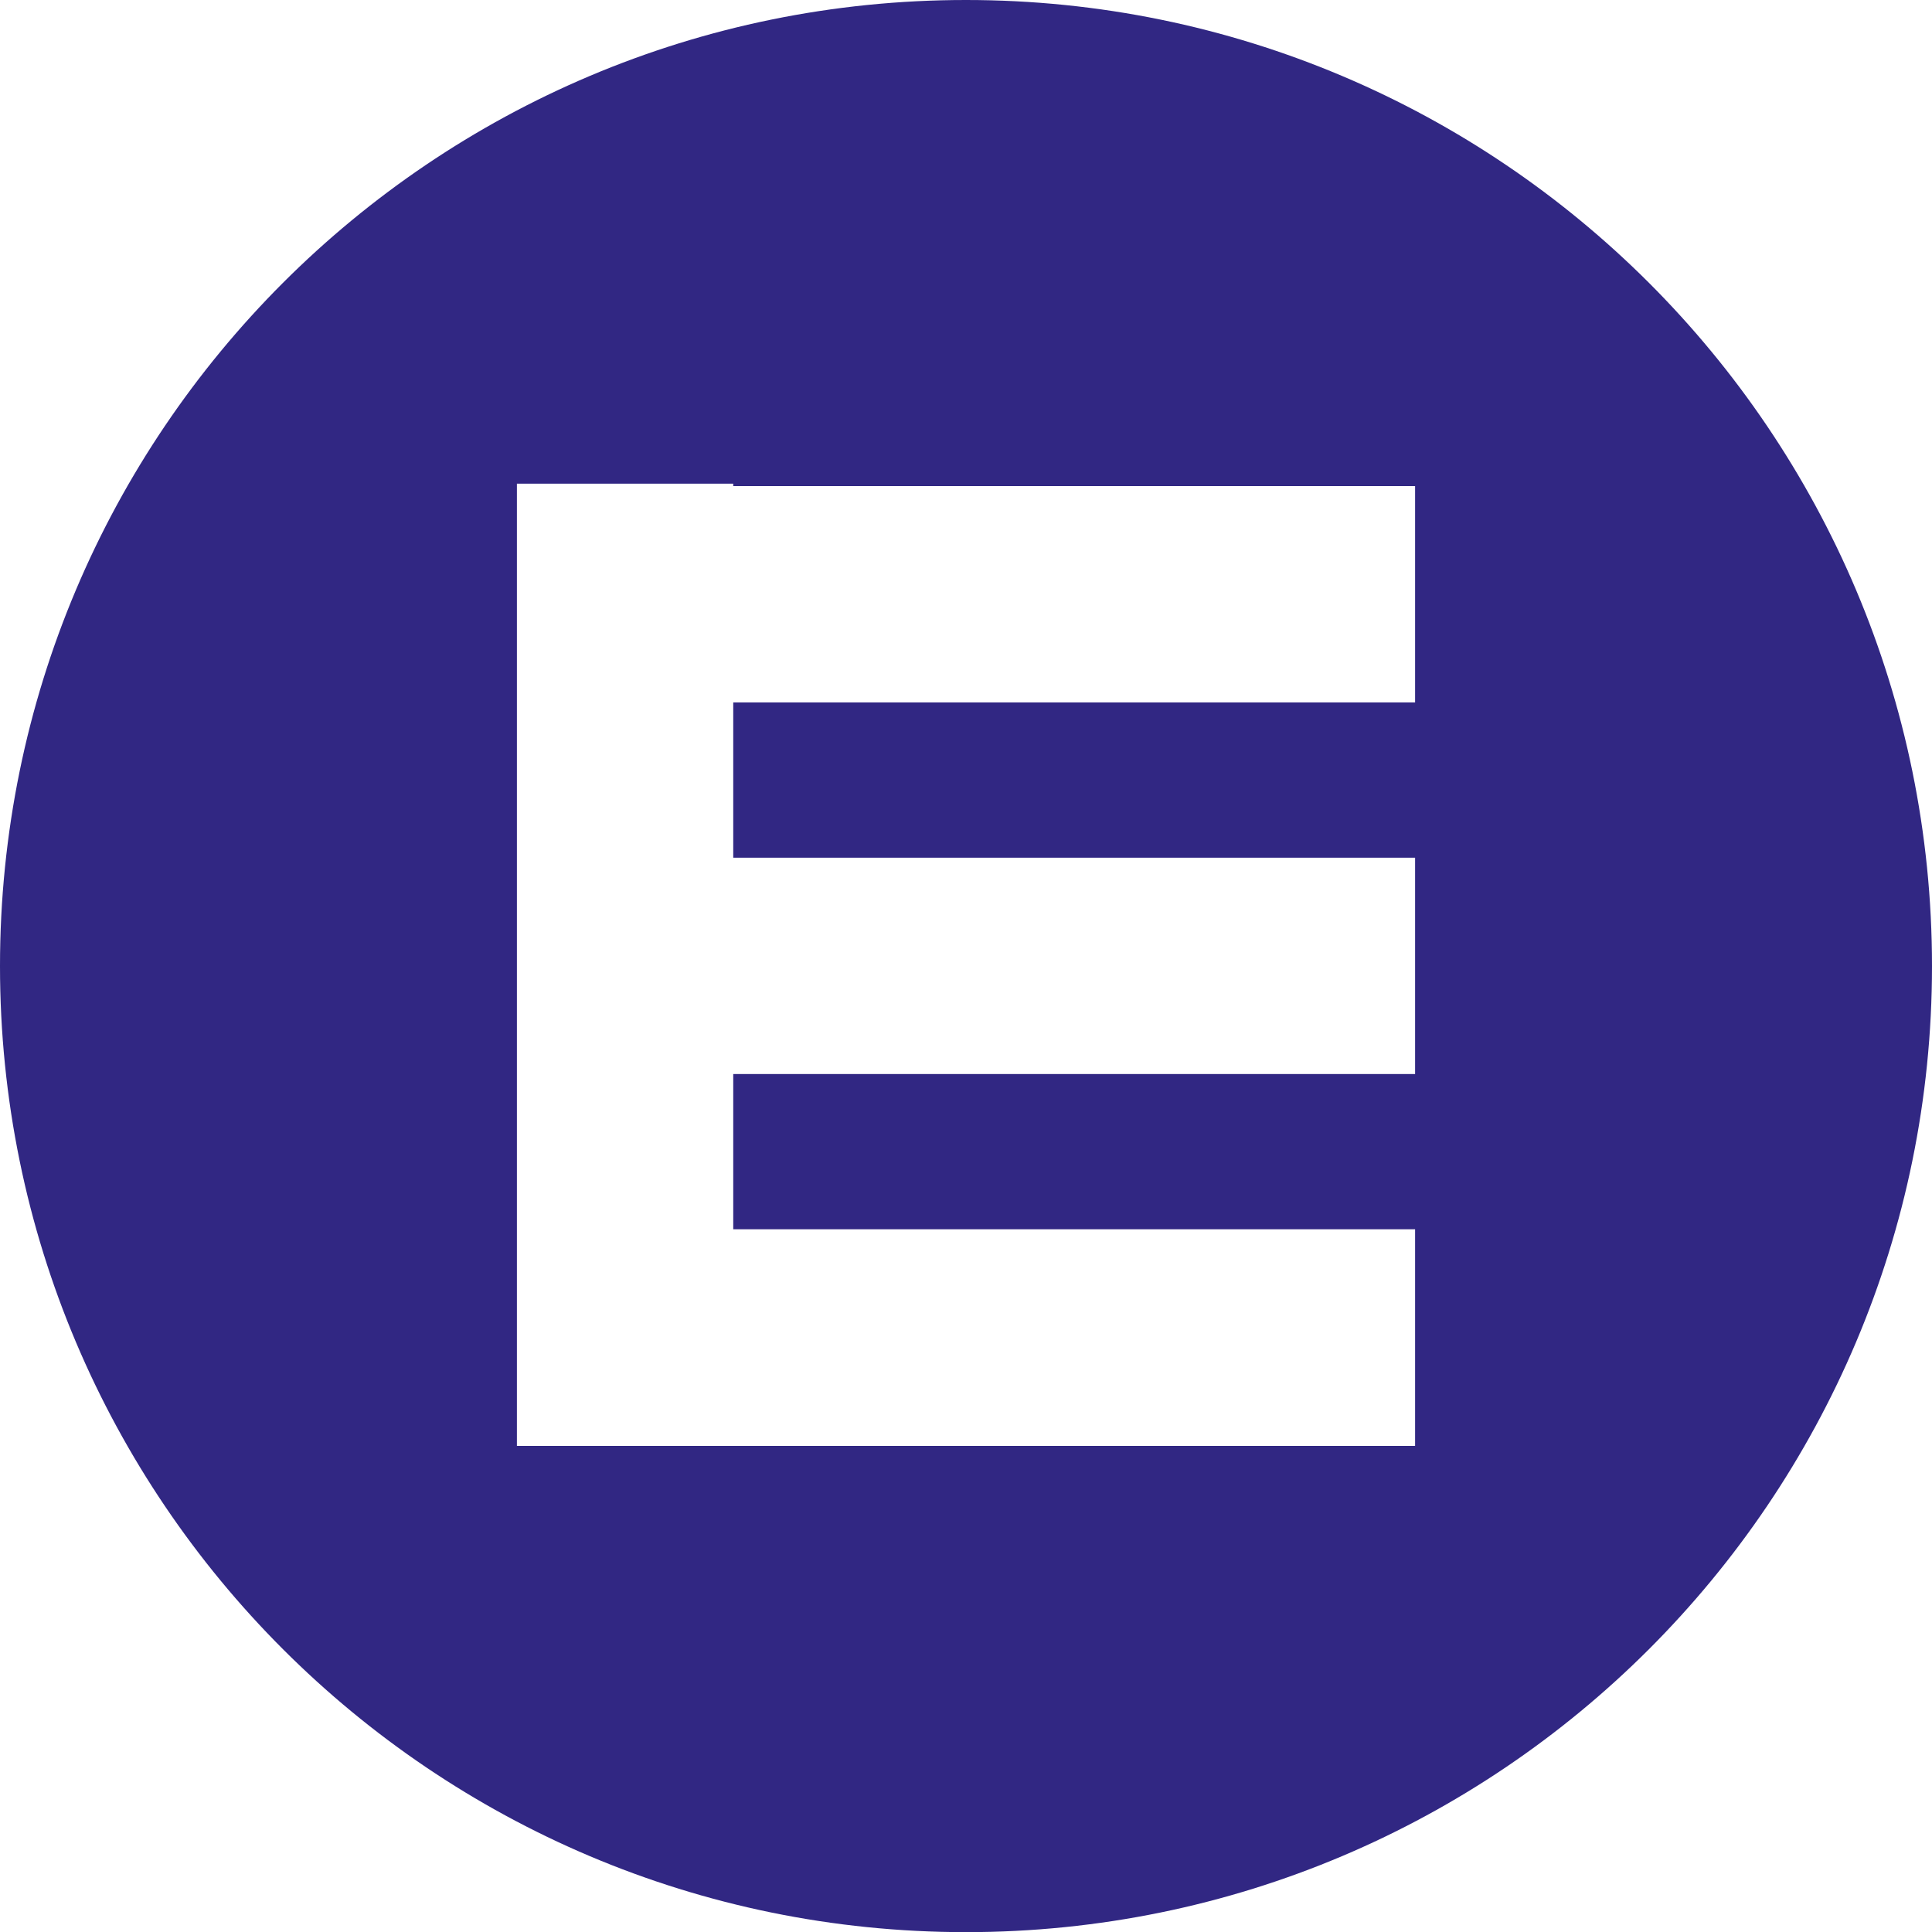
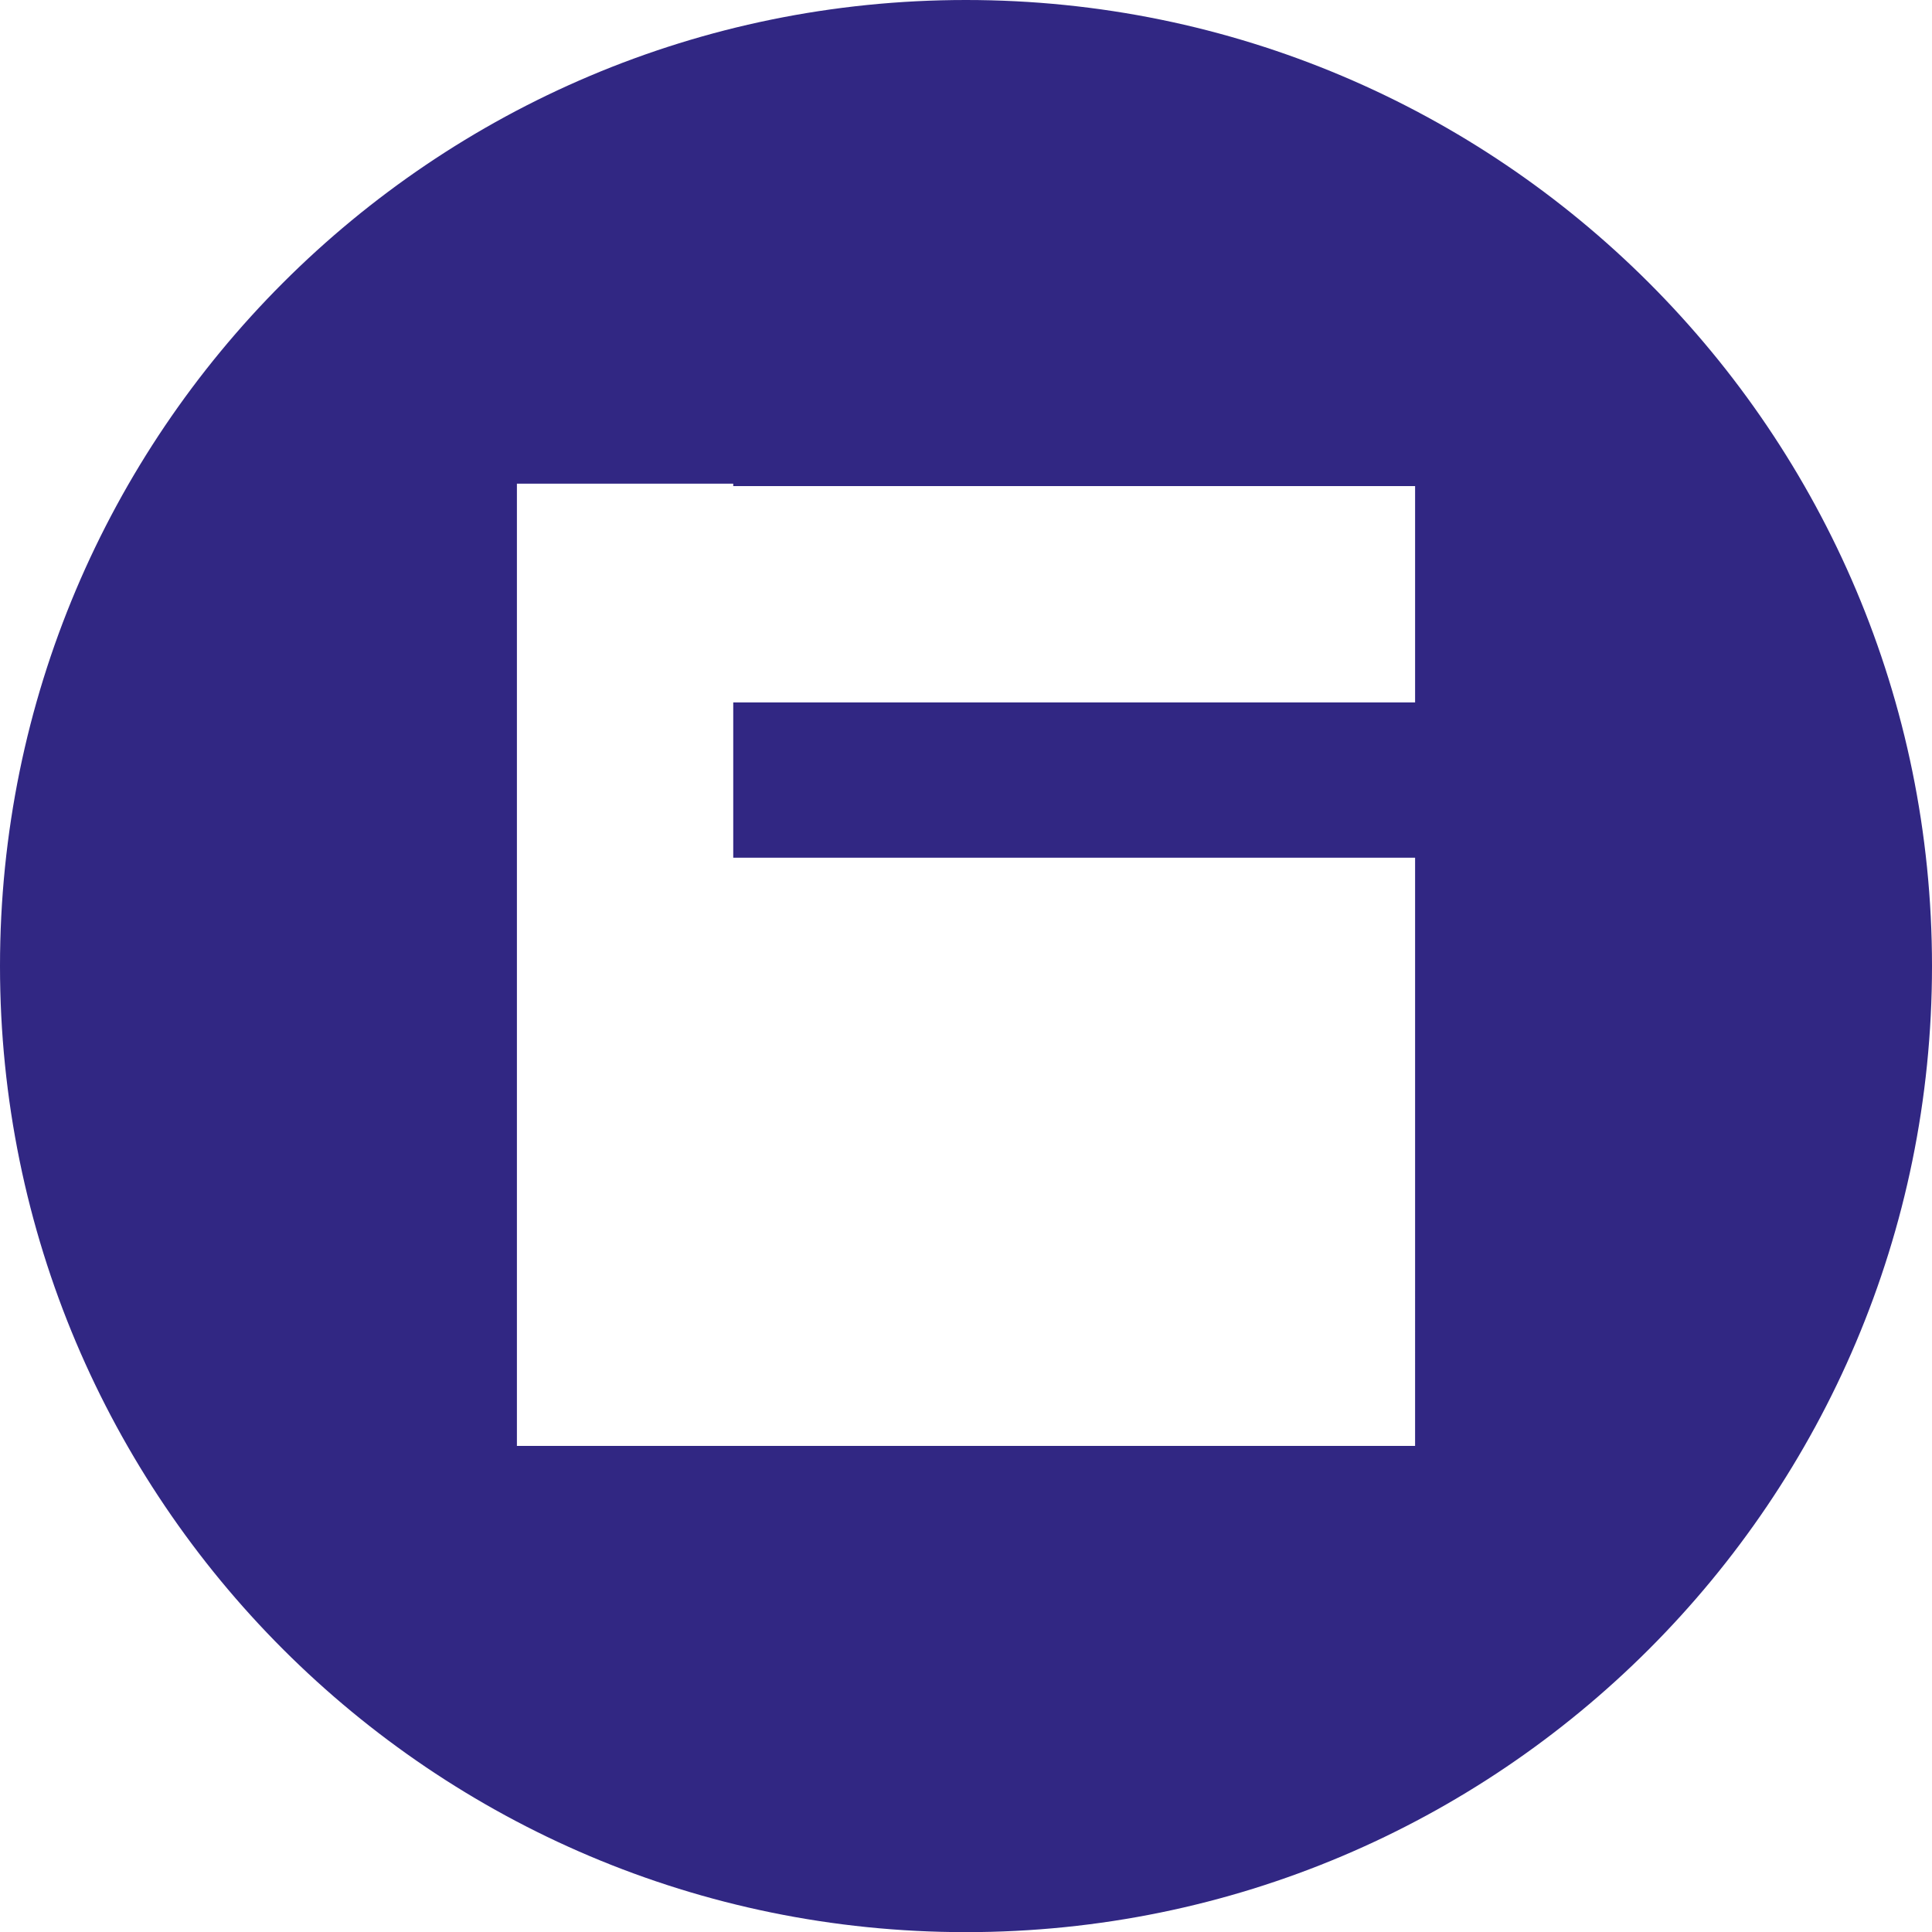
<svg xmlns="http://www.w3.org/2000/svg" viewBox="0 0 141.73 141.73">
-   <path d="M103.81 106.07H37.92V35.48h15.87v.18h50.02v15.87H53.79v11.39h50.02v15.87H53.79v11.39h50.02v15.87Zm37.92-35.2C141.73 31.73 110.01 0 70.86 0S0 31.73 0 70.87s31.73 70.87 70.86 70.87 70.87-31.73 70.87-70.87" fill="#312783" />
+   <path d="M103.81 106.07H37.92V35.48h15.87v.18h50.02v15.87H53.79v11.39h50.02v15.87H53.79h50.02v15.87Zm37.92-35.2C141.73 31.73 110.01 0 70.86 0S0 31.73 0 70.87s31.73 70.87 70.86 70.87 70.87-31.73 70.87-70.87" fill="#312783" />
</svg>